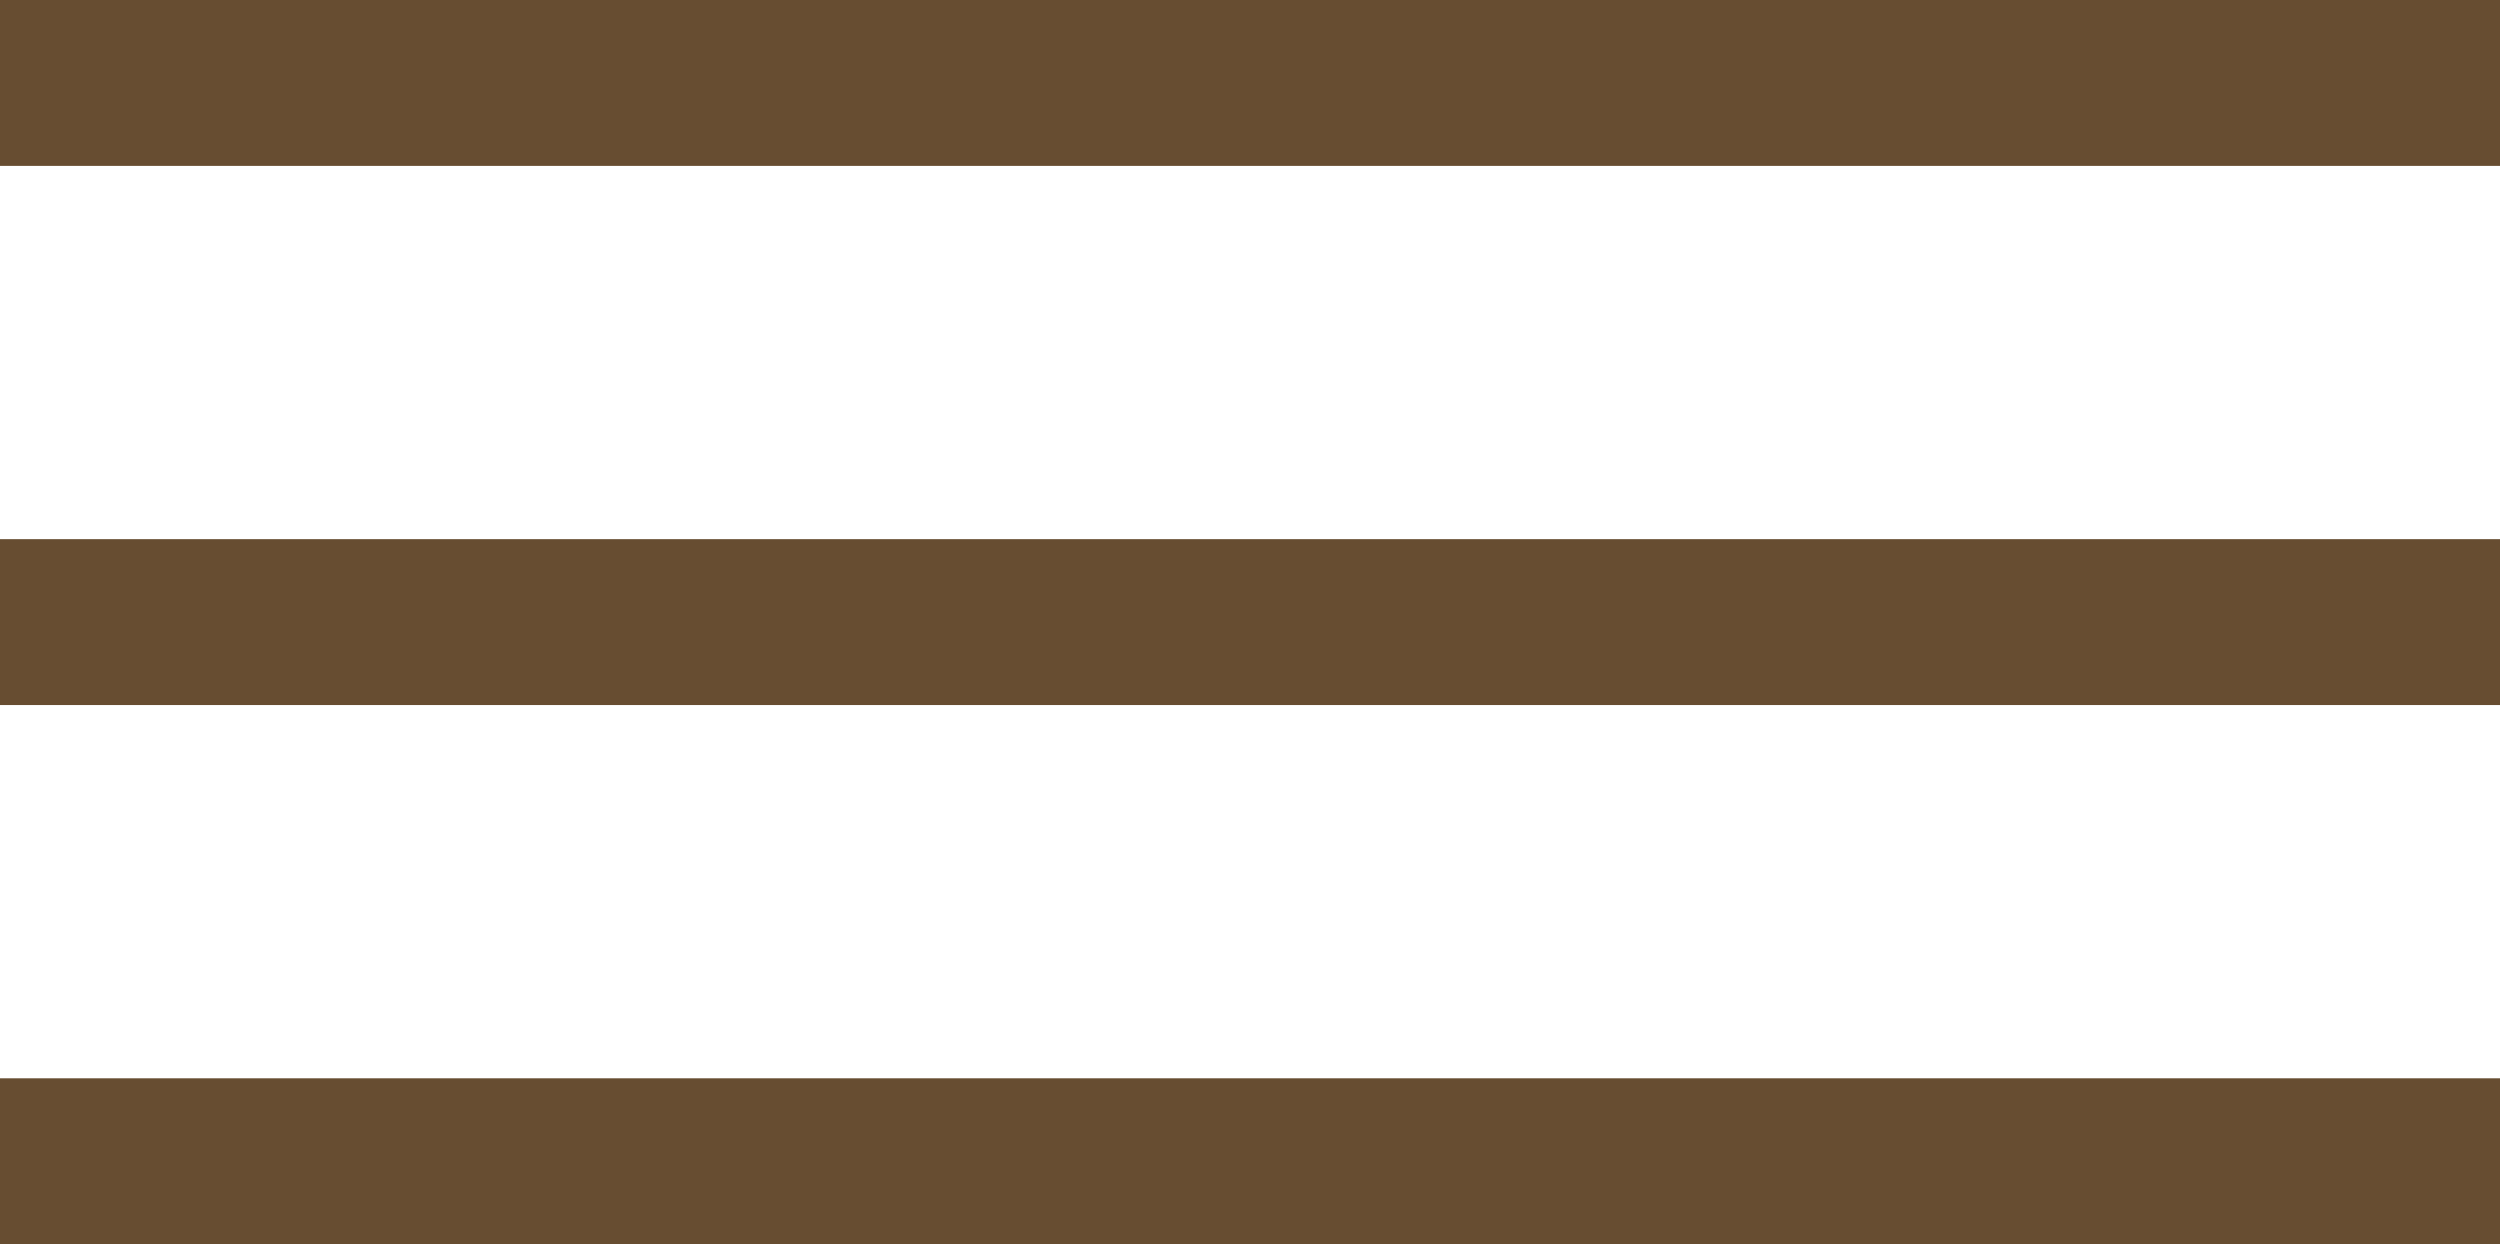
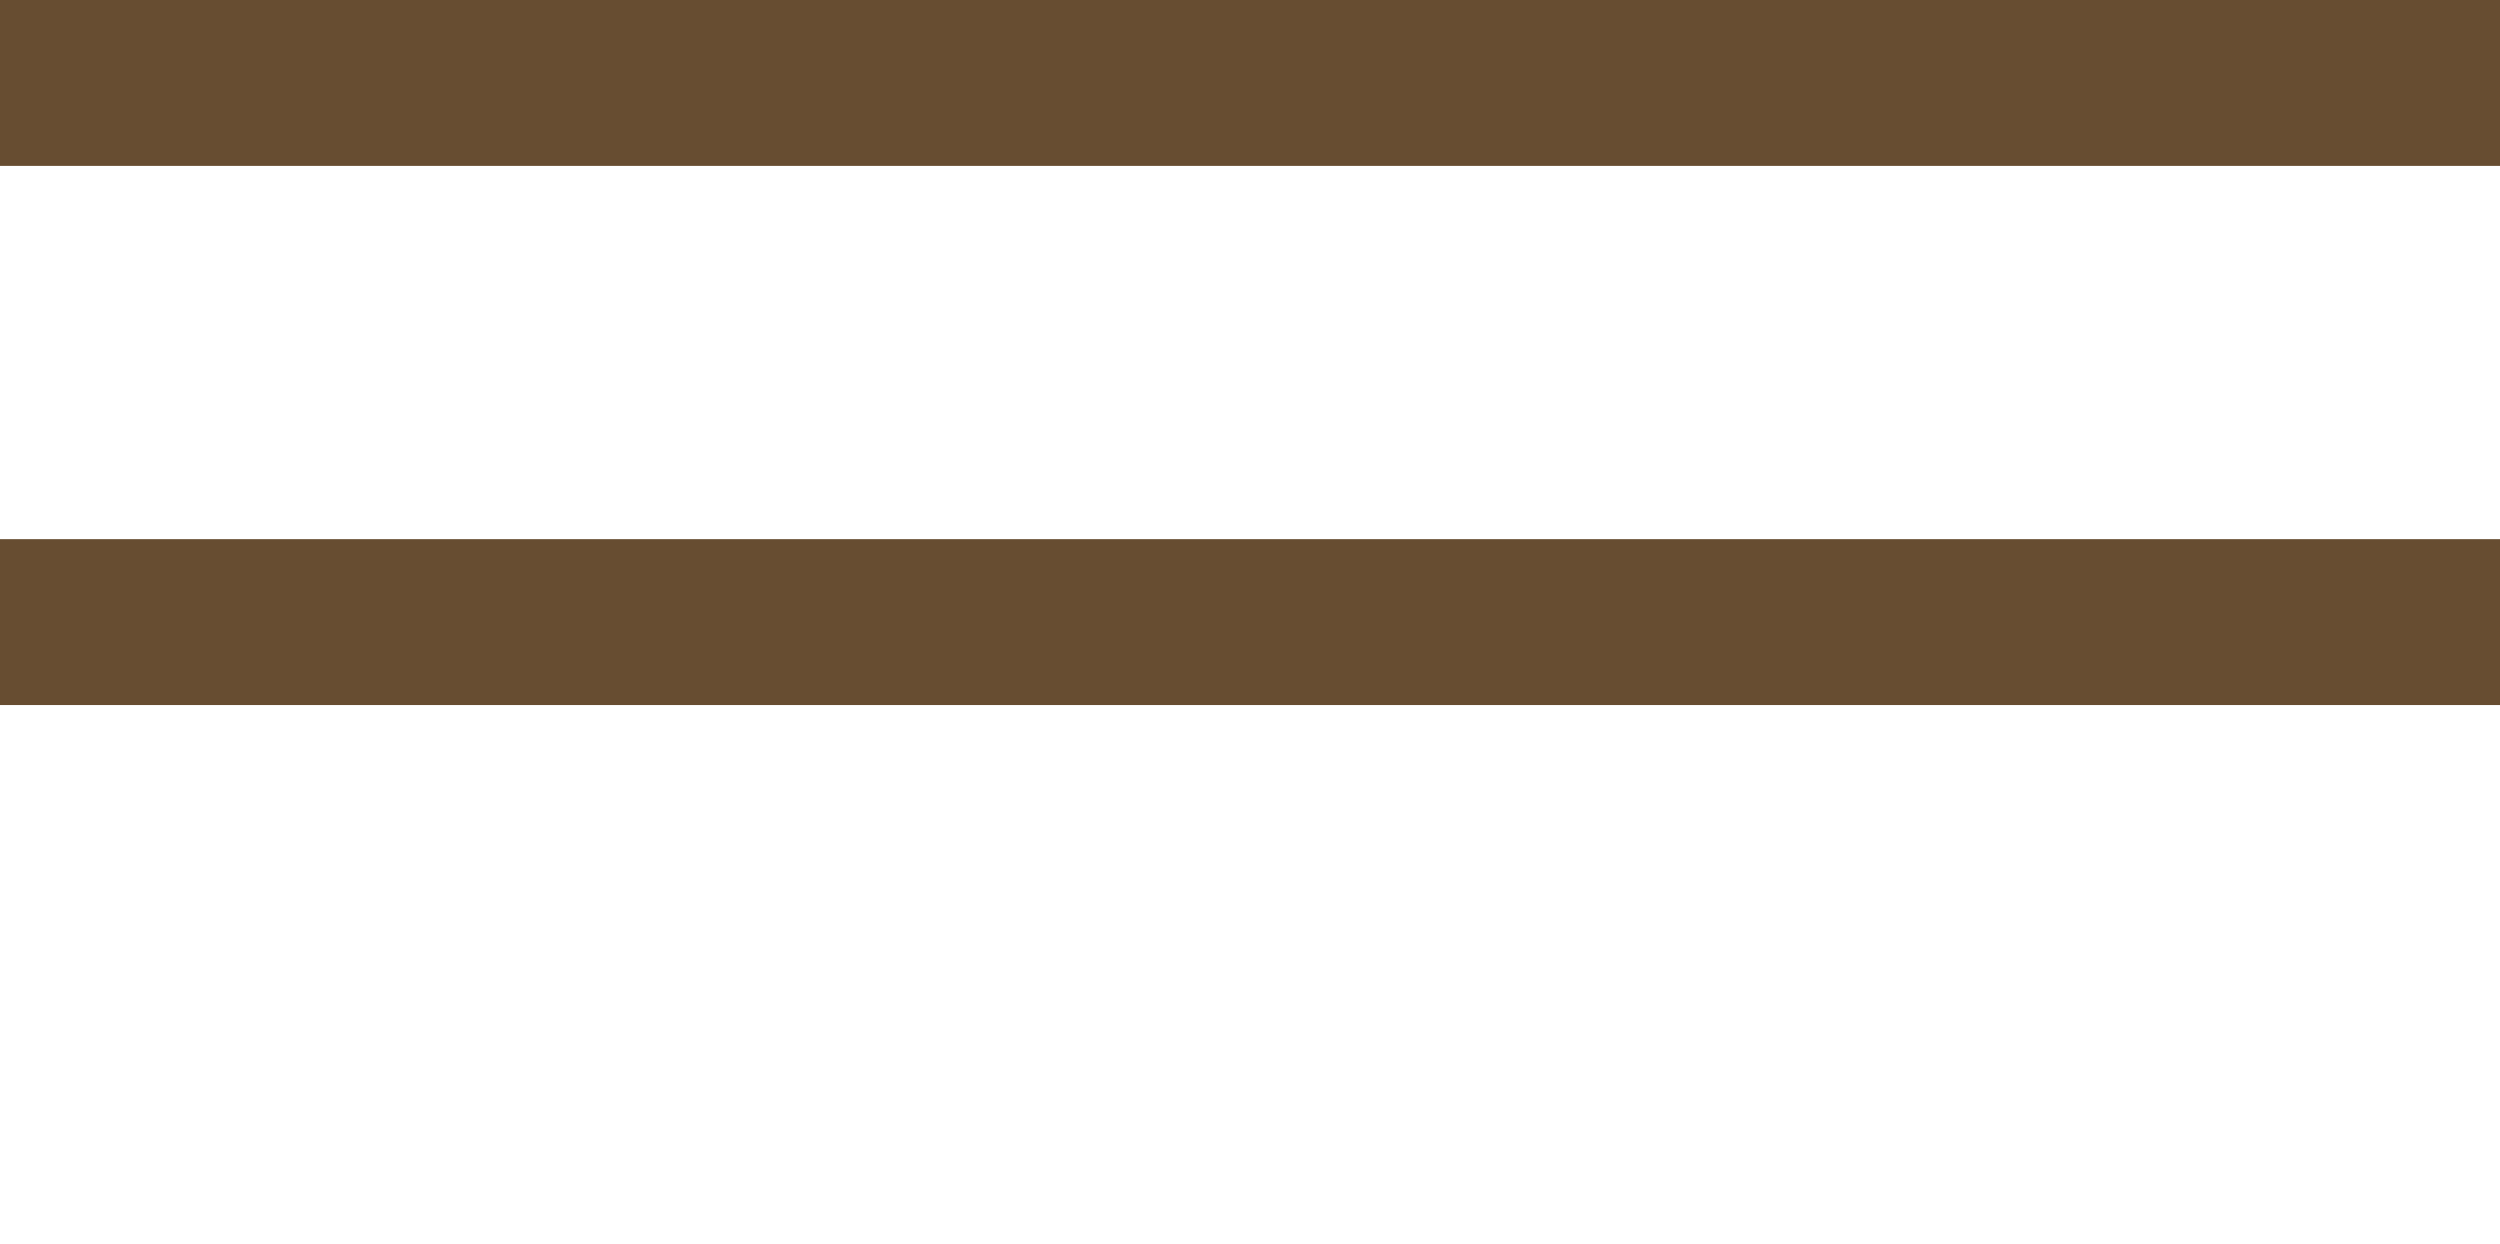
<svg xmlns="http://www.w3.org/2000/svg" width="30.14" height="15" viewBox="0 0 30.14 15">
  <g id="Gruppe_23" data-name="Gruppe 23" transform="translate(-381.36 -71.5)">
    <line id="Linie_1" data-name="Linie 1" x2="30.14" transform="translate(381.36 72.5)" fill="none" stroke="#674d31" stroke-width="2" />
    <line id="Linie_2" data-name="Linie 2" x2="30.14" transform="translate(381.36 79)" fill="none" stroke="#674d31" stroke-width="2" />
-     <line id="Linie_3" data-name="Linie 3" x2="30.14" transform="translate(381.36 85.5)" fill="none" stroke="#674d31" stroke-width="2" />
  </g>
</svg>